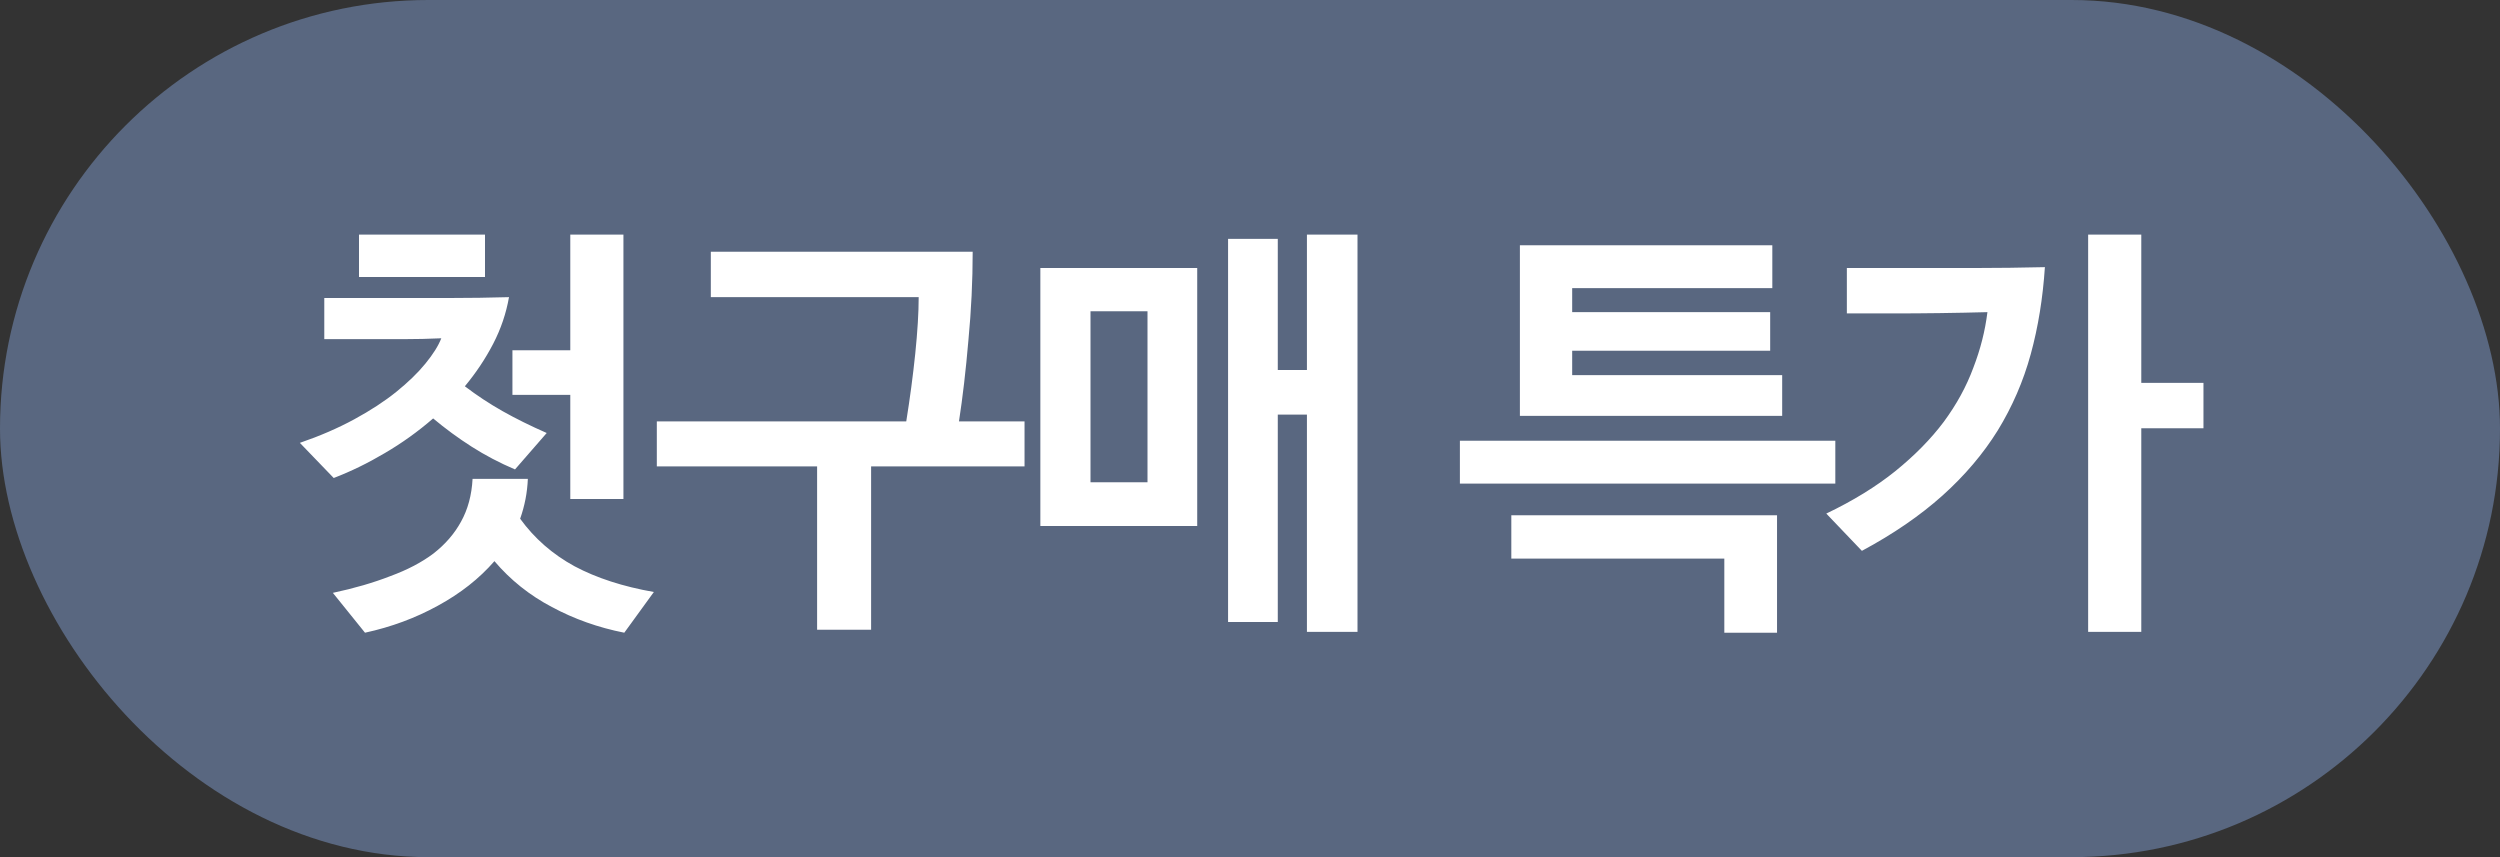
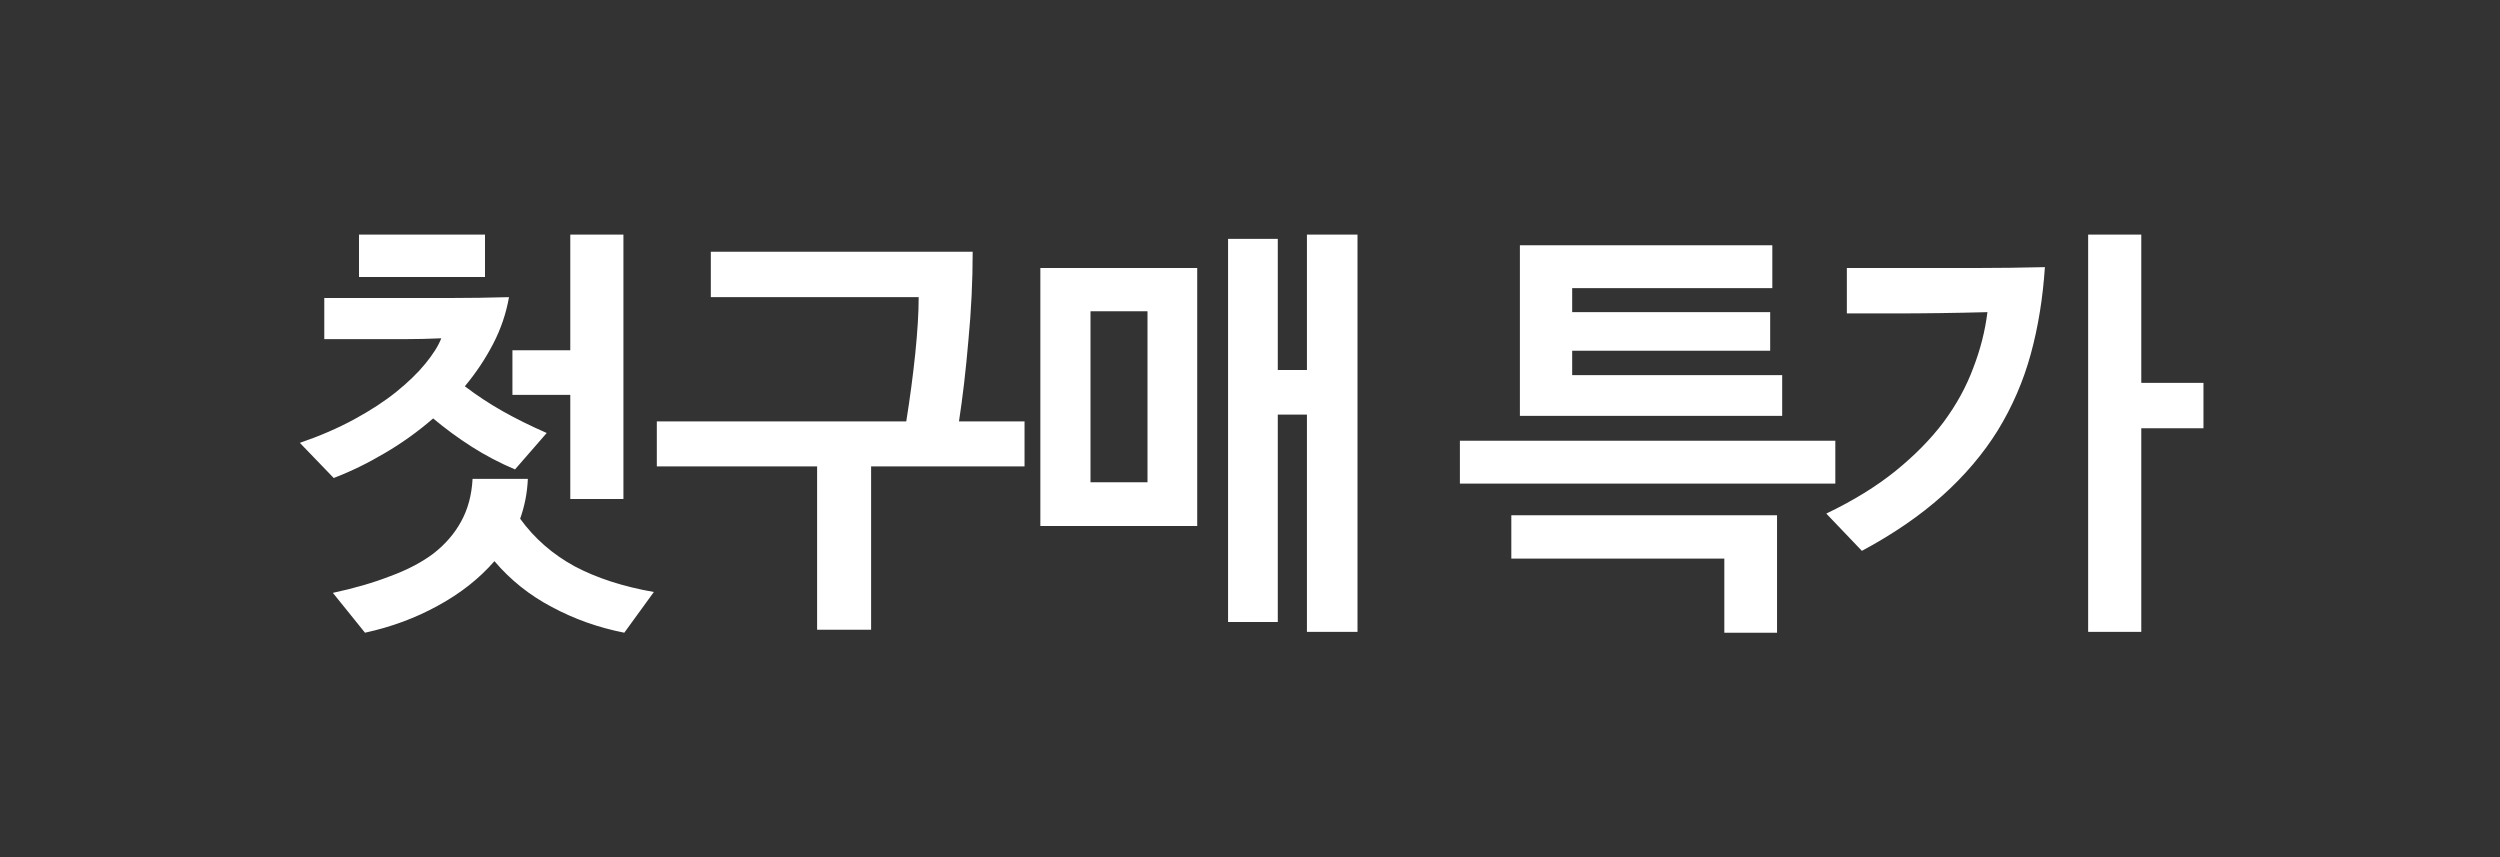
<svg xmlns="http://www.w3.org/2000/svg" width="70" height="24" viewBox="0 0 70 24" fill="none">
  <rect x="0" y="0" width="70" height="24" fill="#333333" stroke="none" />
-   <rect width="70" height="24" rx="12" fill="#596780" />
  <path d="M14.348 11.056V9.808H15.968V6.568H17.456V13.972H15.968V11.056H14.348ZM14.564 14.524C14.964 15.076 15.472 15.52 16.088 15.856C16.704 16.184 17.444 16.424 18.308 16.576L17.48 17.716C16.752 17.572 16.076 17.332 15.452 16.996C14.828 16.668 14.292 16.24 13.844 15.712C13.42 16.2 12.892 16.616 12.26 16.96C11.636 17.304 10.956 17.556 10.22 17.716L9.32 16.6C9.92 16.472 10.456 16.316 10.928 16.132C11.408 15.956 11.812 15.744 12.14 15.496C12.468 15.24 12.724 14.944 12.908 14.608C13.1 14.264 13.208 13.864 13.232 13.408H14.78C14.764 13.792 14.692 14.164 14.564 14.524ZM10.052 6.568H13.58V7.756H10.052V6.568ZM13.016 10.816C13.352 11.072 13.704 11.304 14.072 11.512C14.44 11.72 14.852 11.924 15.308 12.124L14.42 13.144C13.988 12.96 13.584 12.748 13.208 12.508C12.832 12.268 12.472 12.004 12.128 11.716C11.704 12.084 11.252 12.408 10.772 12.688C10.3 12.968 9.824 13.2 9.344 13.384L8.396 12.4C8.956 12.208 9.464 11.988 9.92 11.74C10.376 11.492 10.768 11.236 11.096 10.972C11.432 10.7 11.704 10.436 11.912 10.18C12.128 9.916 12.276 9.68 12.356 9.472C12.004 9.488 11.656 9.496 11.312 9.496C10.968 9.496 10.624 9.496 10.28 9.496H9.08V8.344H10.94C11.492 8.344 12.044 8.344 12.596 8.344C13.148 8.344 13.7 8.336 14.252 8.32C14.172 8.776 14.024 9.212 13.808 9.628C13.592 10.044 13.328 10.44 13.016 10.816ZM25.375 11.8C25.479 11.152 25.563 10.52 25.627 9.904C25.691 9.28 25.723 8.752 25.723 8.32H19.903V7.048H27.235C27.235 7.864 27.195 8.692 27.115 9.532C27.043 10.372 26.955 11.128 26.851 11.8H28.687V13.06H24.391V17.632H22.879V13.06H18.391V11.8H25.375ZM33.522 14.728H29.13V7.504H33.522V14.728ZM32.13 13.504V8.716H30.534V13.504H32.13ZM38.01 17.692H36.594V11.608H35.778V17.416H34.386V6.688H35.778V10.36H36.594V6.568H38.01V17.692ZM42.557 11.644V6.868H49.625V8.068H44.021V8.74H49.565V9.82H44.021V10.504H49.901V11.644H42.557ZM48.281 17.716V15.64H42.317V14.428H49.757V17.716H48.281ZM40.877 13.54V12.34H51.389V13.54H40.877ZM51.136 14.38C51.889 14.02 52.532 13.624 53.069 13.192C53.612 12.752 54.065 12.292 54.425 11.812C54.785 11.324 55.06 10.82 55.252 10.3C55.453 9.78 55.584 9.26 55.648 8.74C54.761 8.764 53.873 8.776 52.984 8.776H51.712V7.504H53.62C54.188 7.504 54.764 7.504 55.349 7.504C55.941 7.504 56.577 7.496 57.257 7.48C57.2 8.344 57.069 9.156 56.861 9.916C56.653 10.676 56.344 11.388 55.937 12.052C55.529 12.708 55.013 13.316 54.389 13.876C53.764 14.436 53.013 14.952 52.133 15.424L51.136 14.38ZM61.697 11.992H59.956V17.692H58.468V6.568H59.956V10.72H61.697V11.992Z" fill="white" />
</svg>